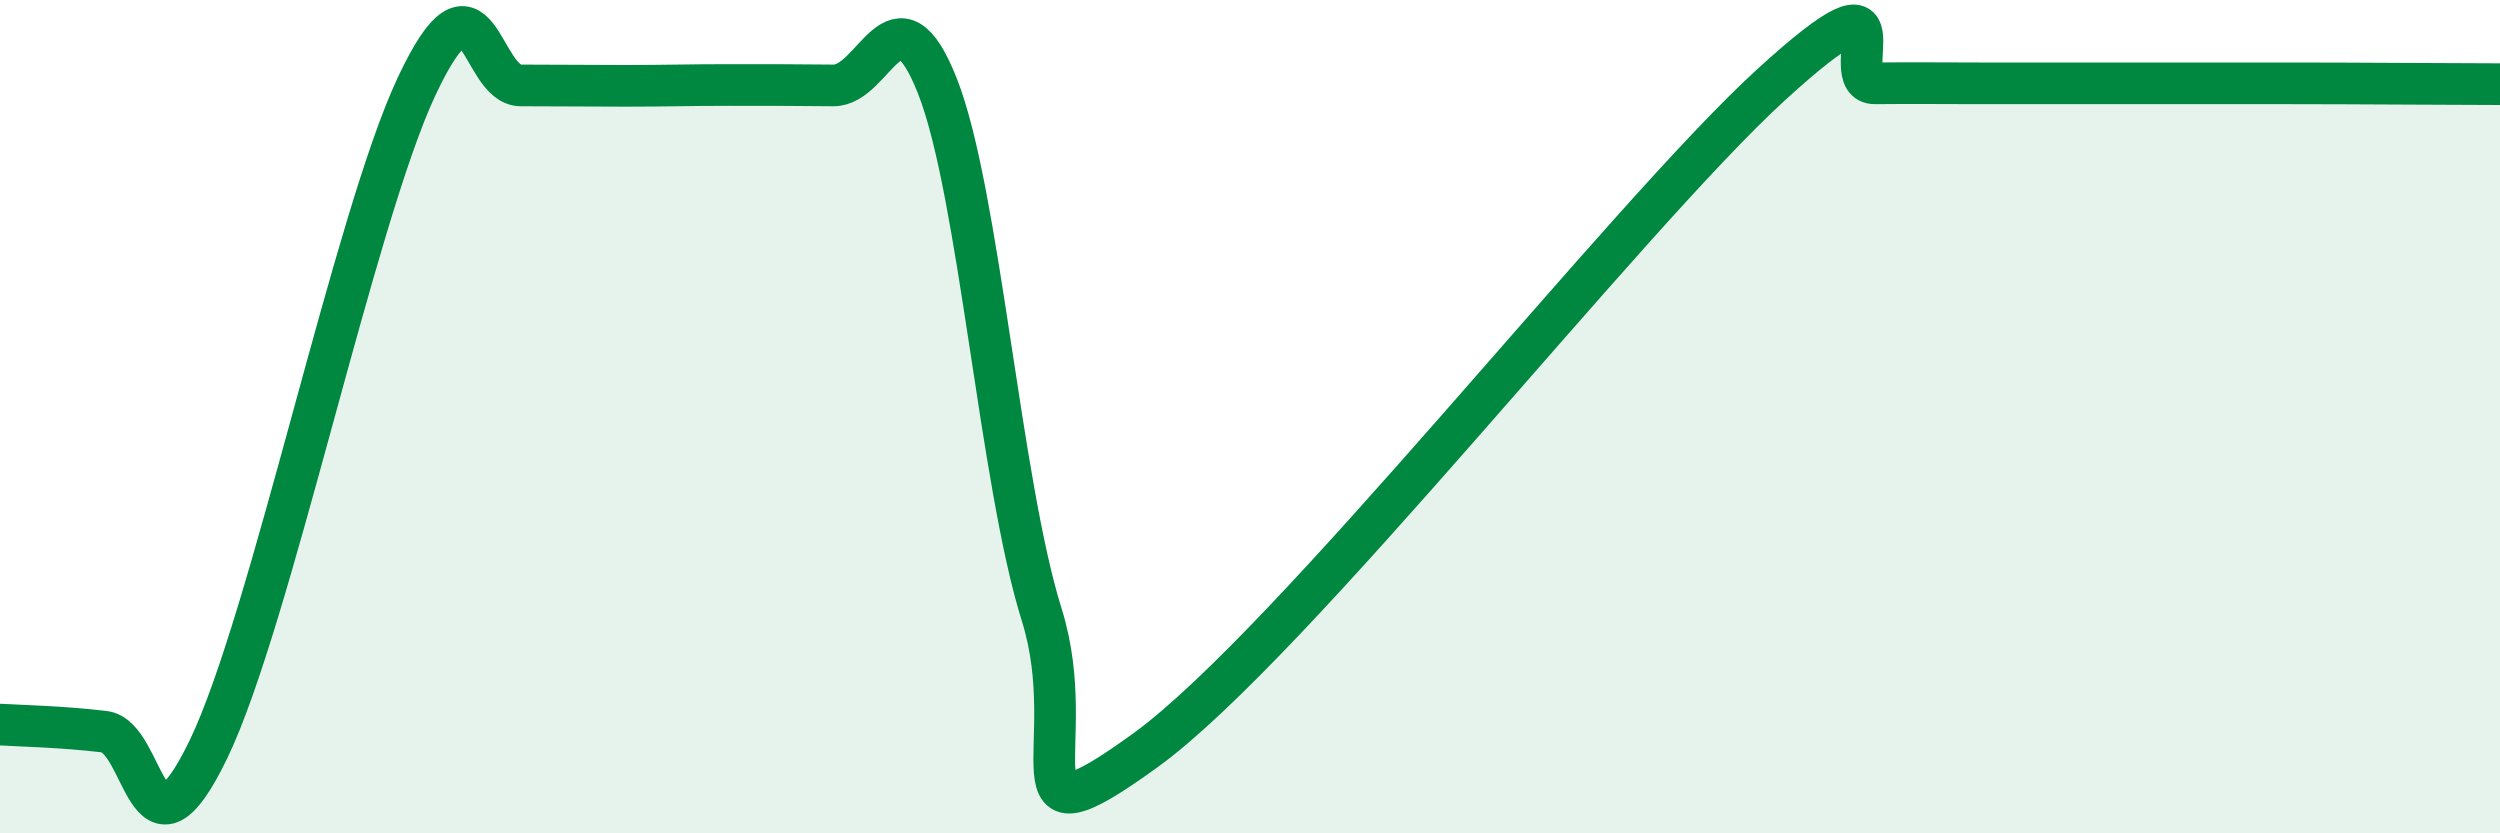
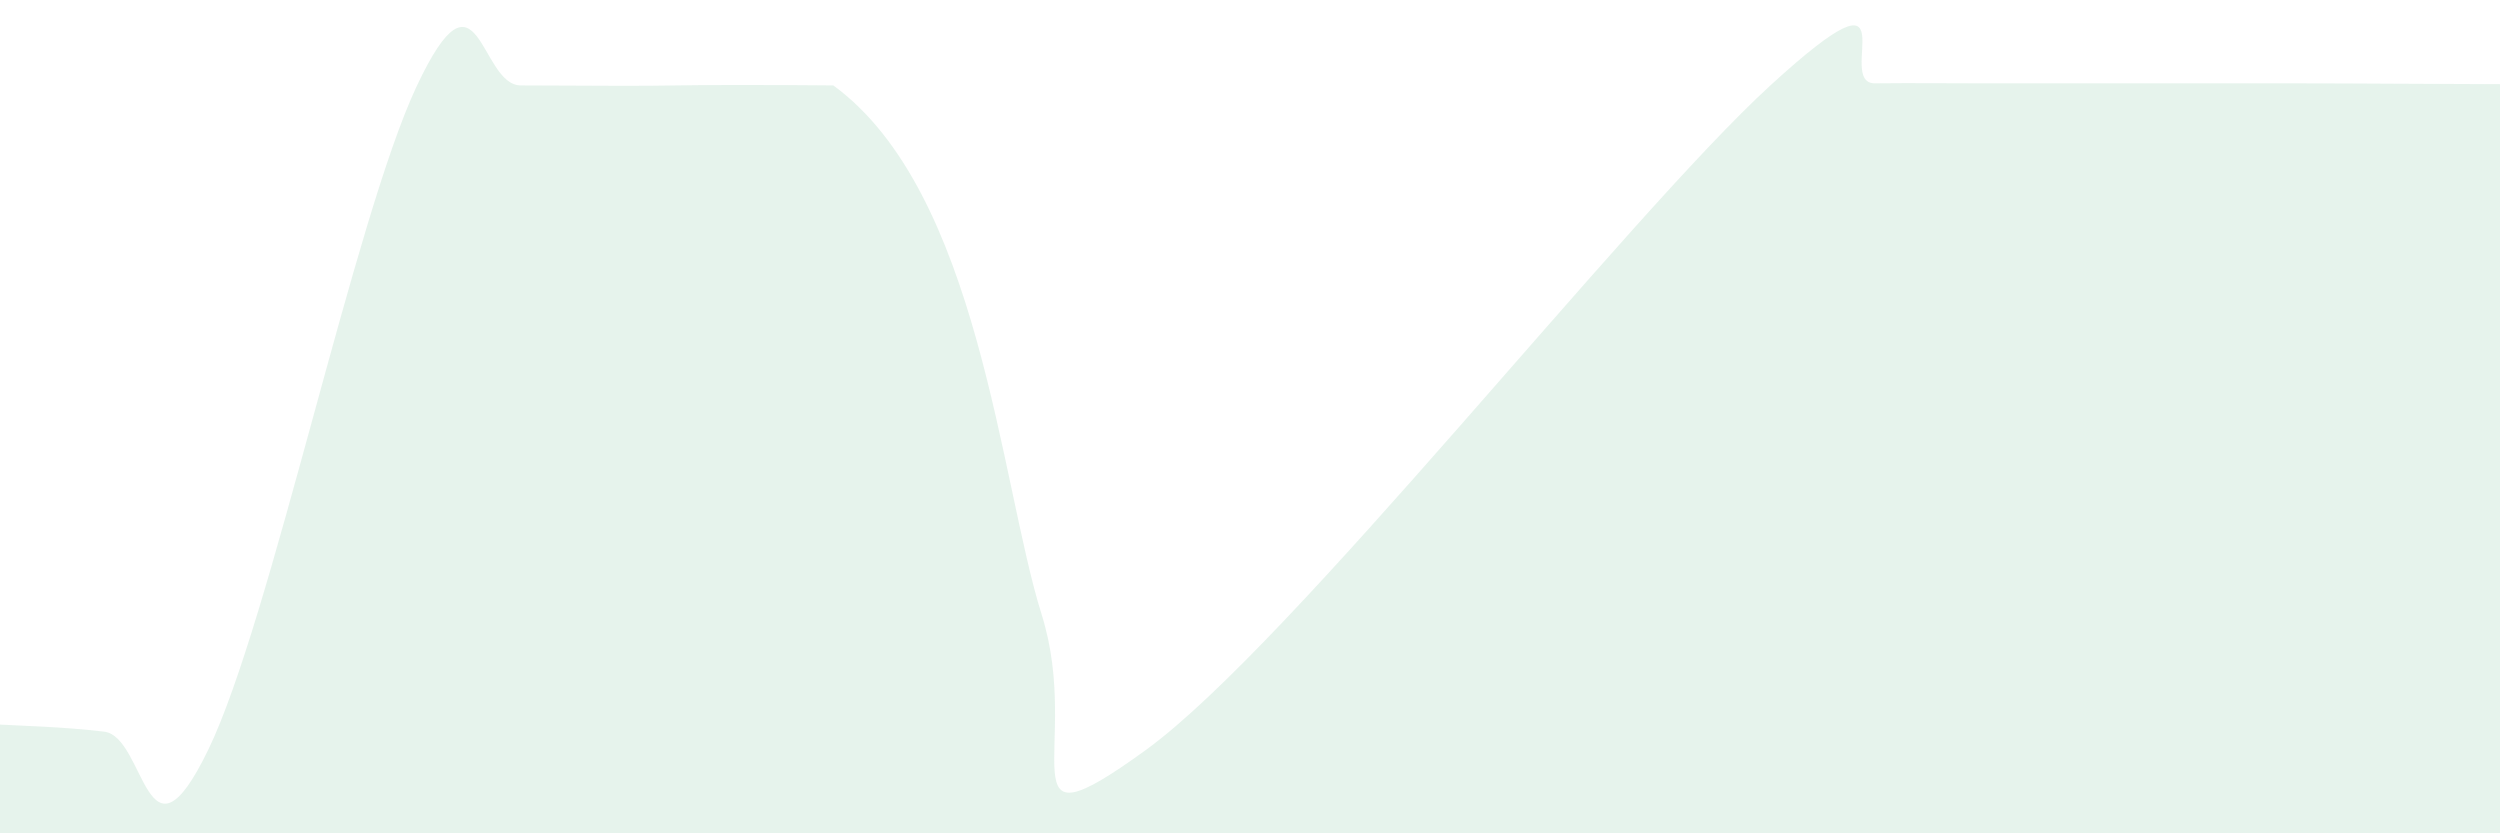
<svg xmlns="http://www.w3.org/2000/svg" width="60" height="20" viewBox="0 0 60 20">
-   <path d="M 0,17.39 C 0.5,17.42 1.5,17.44 2.5,17.56 C 3.5,17.68 3.5,21.09 5,17.99 C 6.5,14.89 8.5,5.26 10,2.07 C 11.5,-1.12 11.5,2.05 12.5,2.05 C 13.5,2.05 14,2.06 15,2.06 C 16,2.06 16.5,2.04 17.5,2.04 C 18.5,2.04 19,2.04 20,2.05 C 21,2.06 21.5,-0.47 22.5,2.07 C 23.5,4.61 24,11.56 25,14.75 C 26,17.94 24,20.54 27.5,18 C 31,15.46 39,5.24 42.5,2.04 C 46,-1.16 44,2.01 45,2 C 46,1.99 46.5,2 47.5,2 C 48.5,2 49,2 50,2 C 51,2 51.5,2 52.5,2 C 53.5,2 53.5,2 55,2 C 56.5,2 59,2.02 60,2.02L60 20L0 20Z" fill="#008740" opacity="0.1" stroke-linecap="round" stroke-linejoin="round" />
-   <path d="M 0,17.39 C 0.5,17.42 1.5,17.44 2.5,17.56 C 3.5,17.68 3.5,21.09 5,17.99 C 6.5,14.89 8.5,5.26 10,2.07 C 11.5,-1.12 11.5,2.05 12.5,2.05 C 13.5,2.05 14,2.06 15,2.06 C 16,2.06 16.5,2.04 17.5,2.04 C 18.5,2.04 19,2.04 20,2.05 C 21,2.06 21.5,-0.47 22.5,2.07 C 23.5,4.61 24,11.56 25,14.75 C 26,17.94 24,20.54 27.5,18 C 31,15.46 39,5.24 42.5,2.04 C 46,-1.16 44,2.01 45,2 C 46,1.99 46.5,2 47.5,2 C 48.5,2 49,2 50,2 C 51,2 51.5,2 52.5,2 C 53.5,2 53.5,2 55,2 C 56.5,2 59,2.02 60,2.02" stroke="#008740" stroke-width="1" fill="none" stroke-linecap="round" stroke-linejoin="round" />
+   <path d="M 0,17.39 C 0.5,17.42 1.5,17.44 2.5,17.56 C 3.5,17.68 3.5,21.09 5,17.99 C 6.5,14.89 8.5,5.26 10,2.07 C 11.5,-1.12 11.5,2.05 12.5,2.05 C 13.5,2.05 14,2.06 15,2.06 C 16,2.06 16.5,2.04 17.5,2.04 C 18.5,2.04 19,2.04 20,2.05 C 23.5,4.61 24,11.56 25,14.75 C 26,17.94 24,20.54 27.5,18 C 31,15.46 39,5.24 42.5,2.04 C 46,-1.16 44,2.01 45,2 C 46,1.99 46.5,2 47.5,2 C 48.5,2 49,2 50,2 C 51,2 51.5,2 52.5,2 C 53.5,2 53.5,2 55,2 C 56.5,2 59,2.02 60,2.02L60 20L0 20Z" fill="#008740" opacity="0.1" stroke-linecap="round" stroke-linejoin="round" />
</svg>